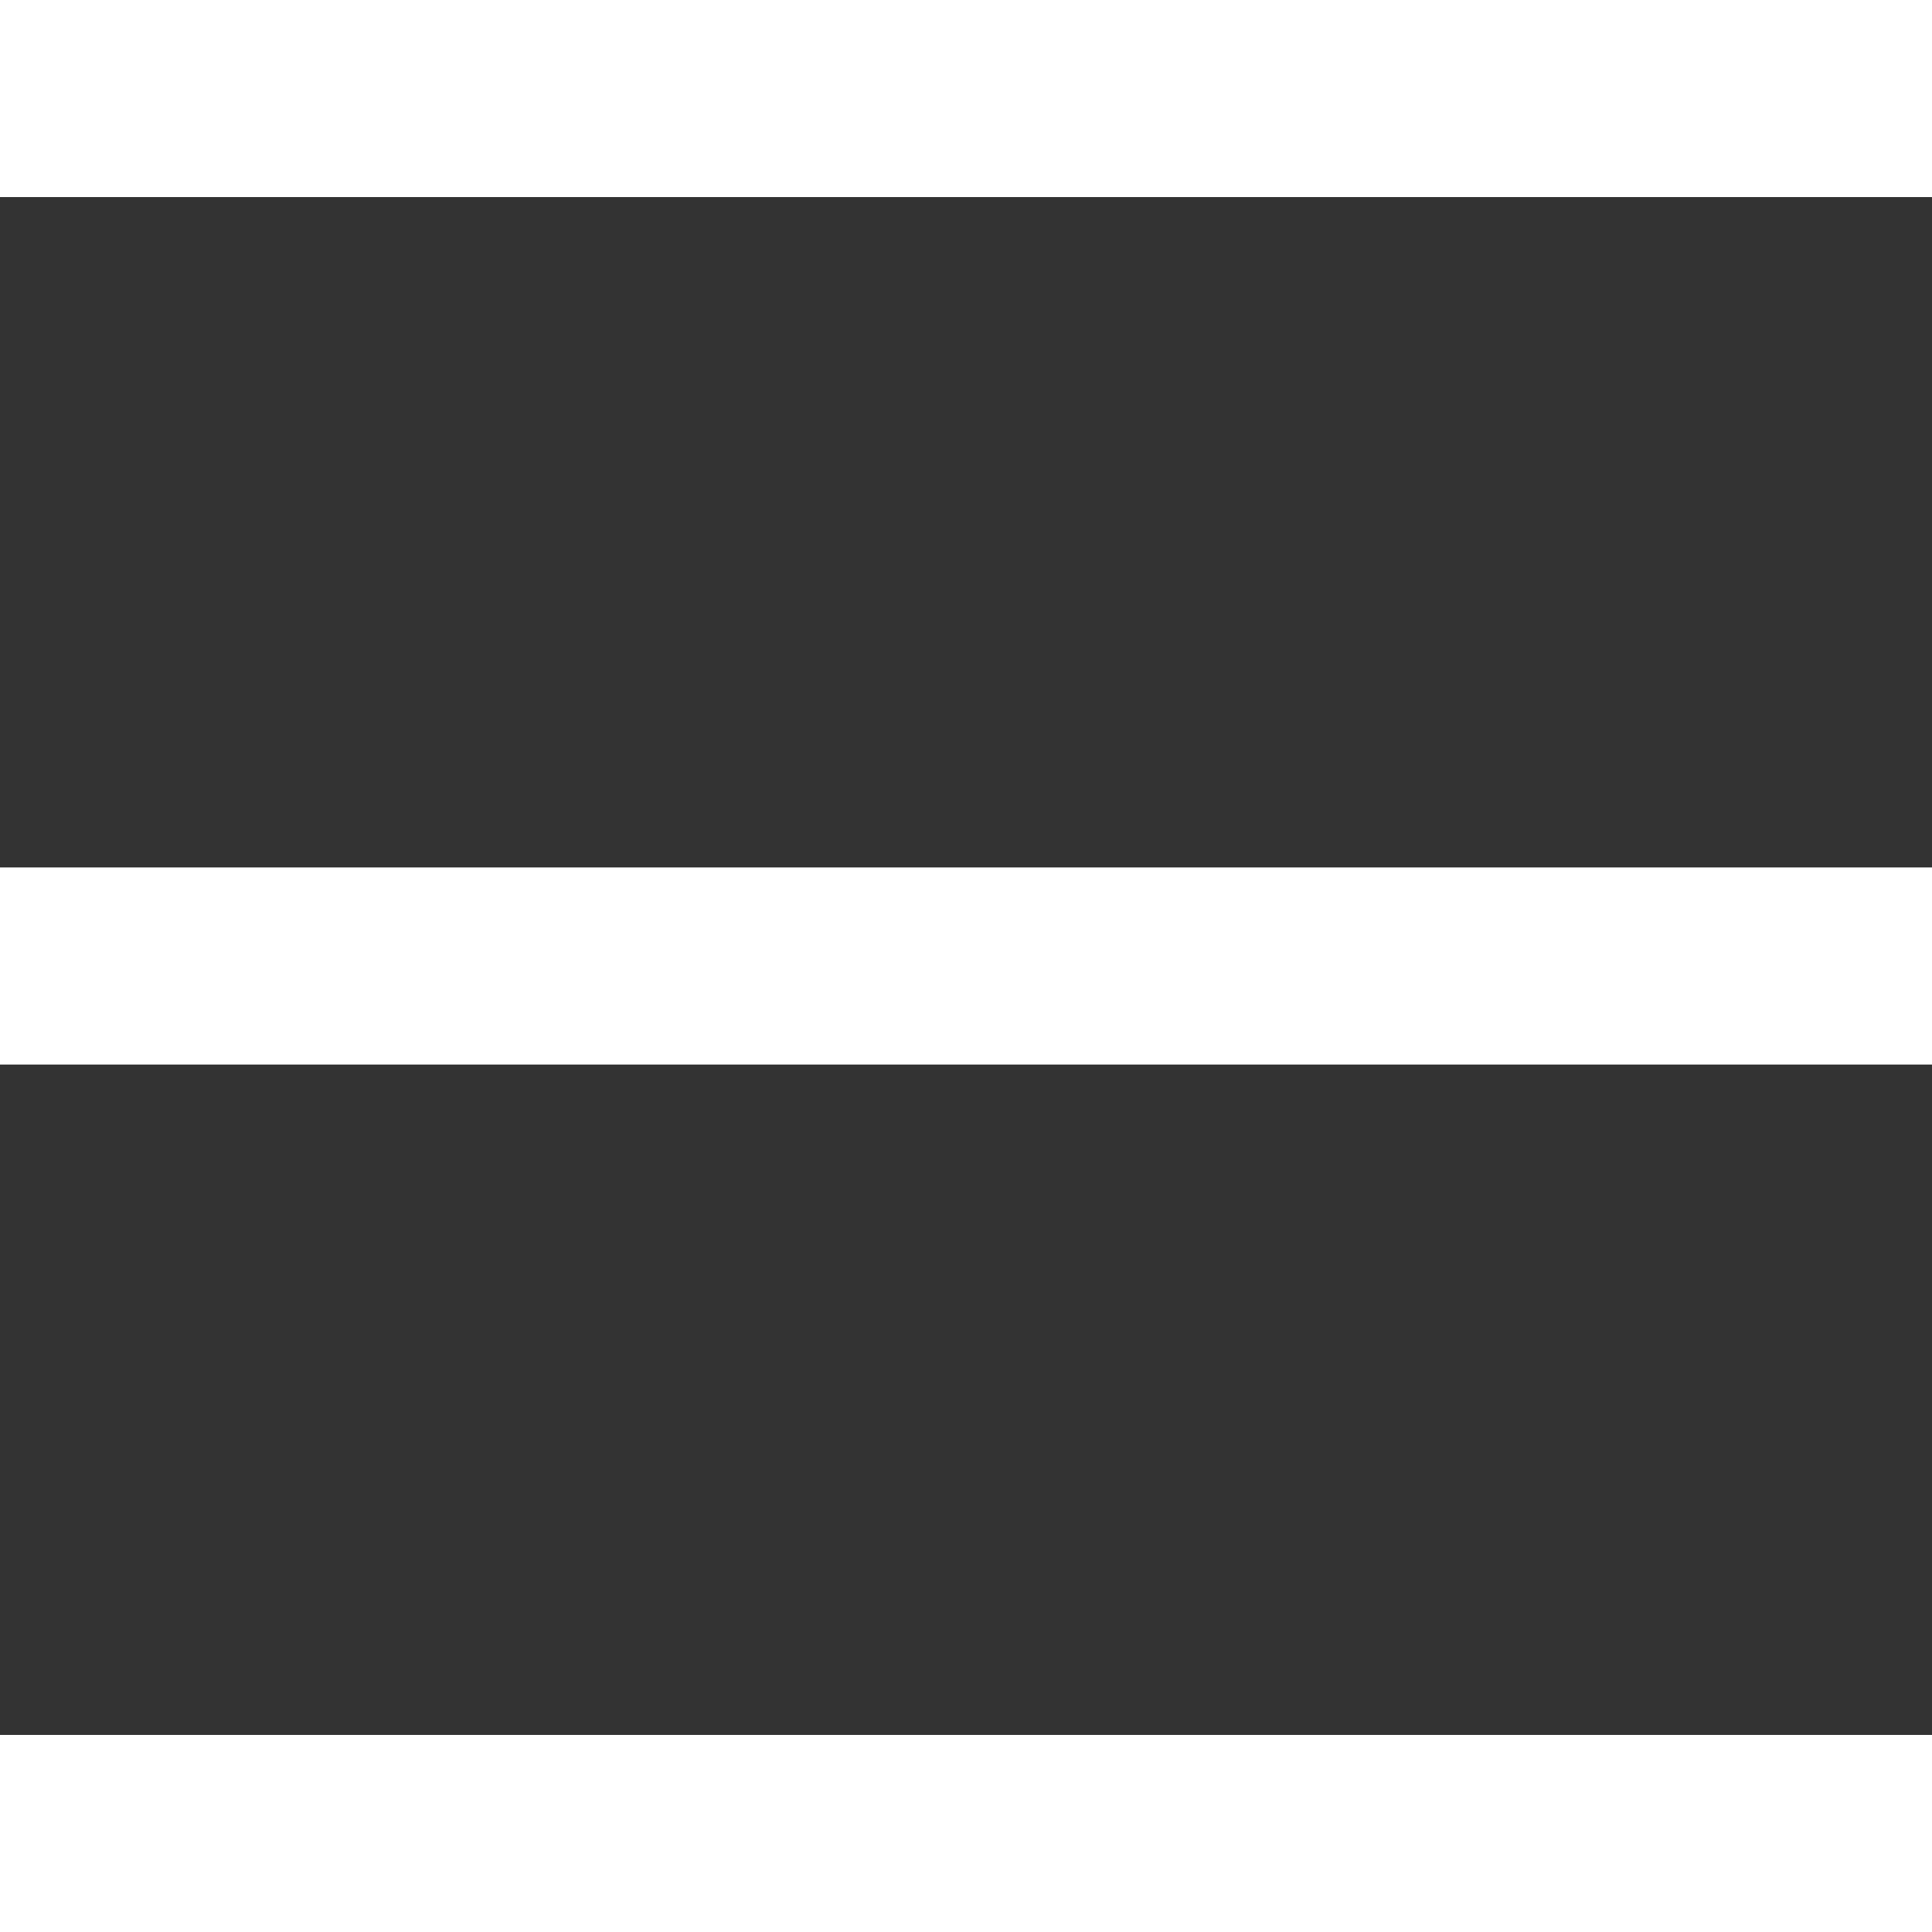
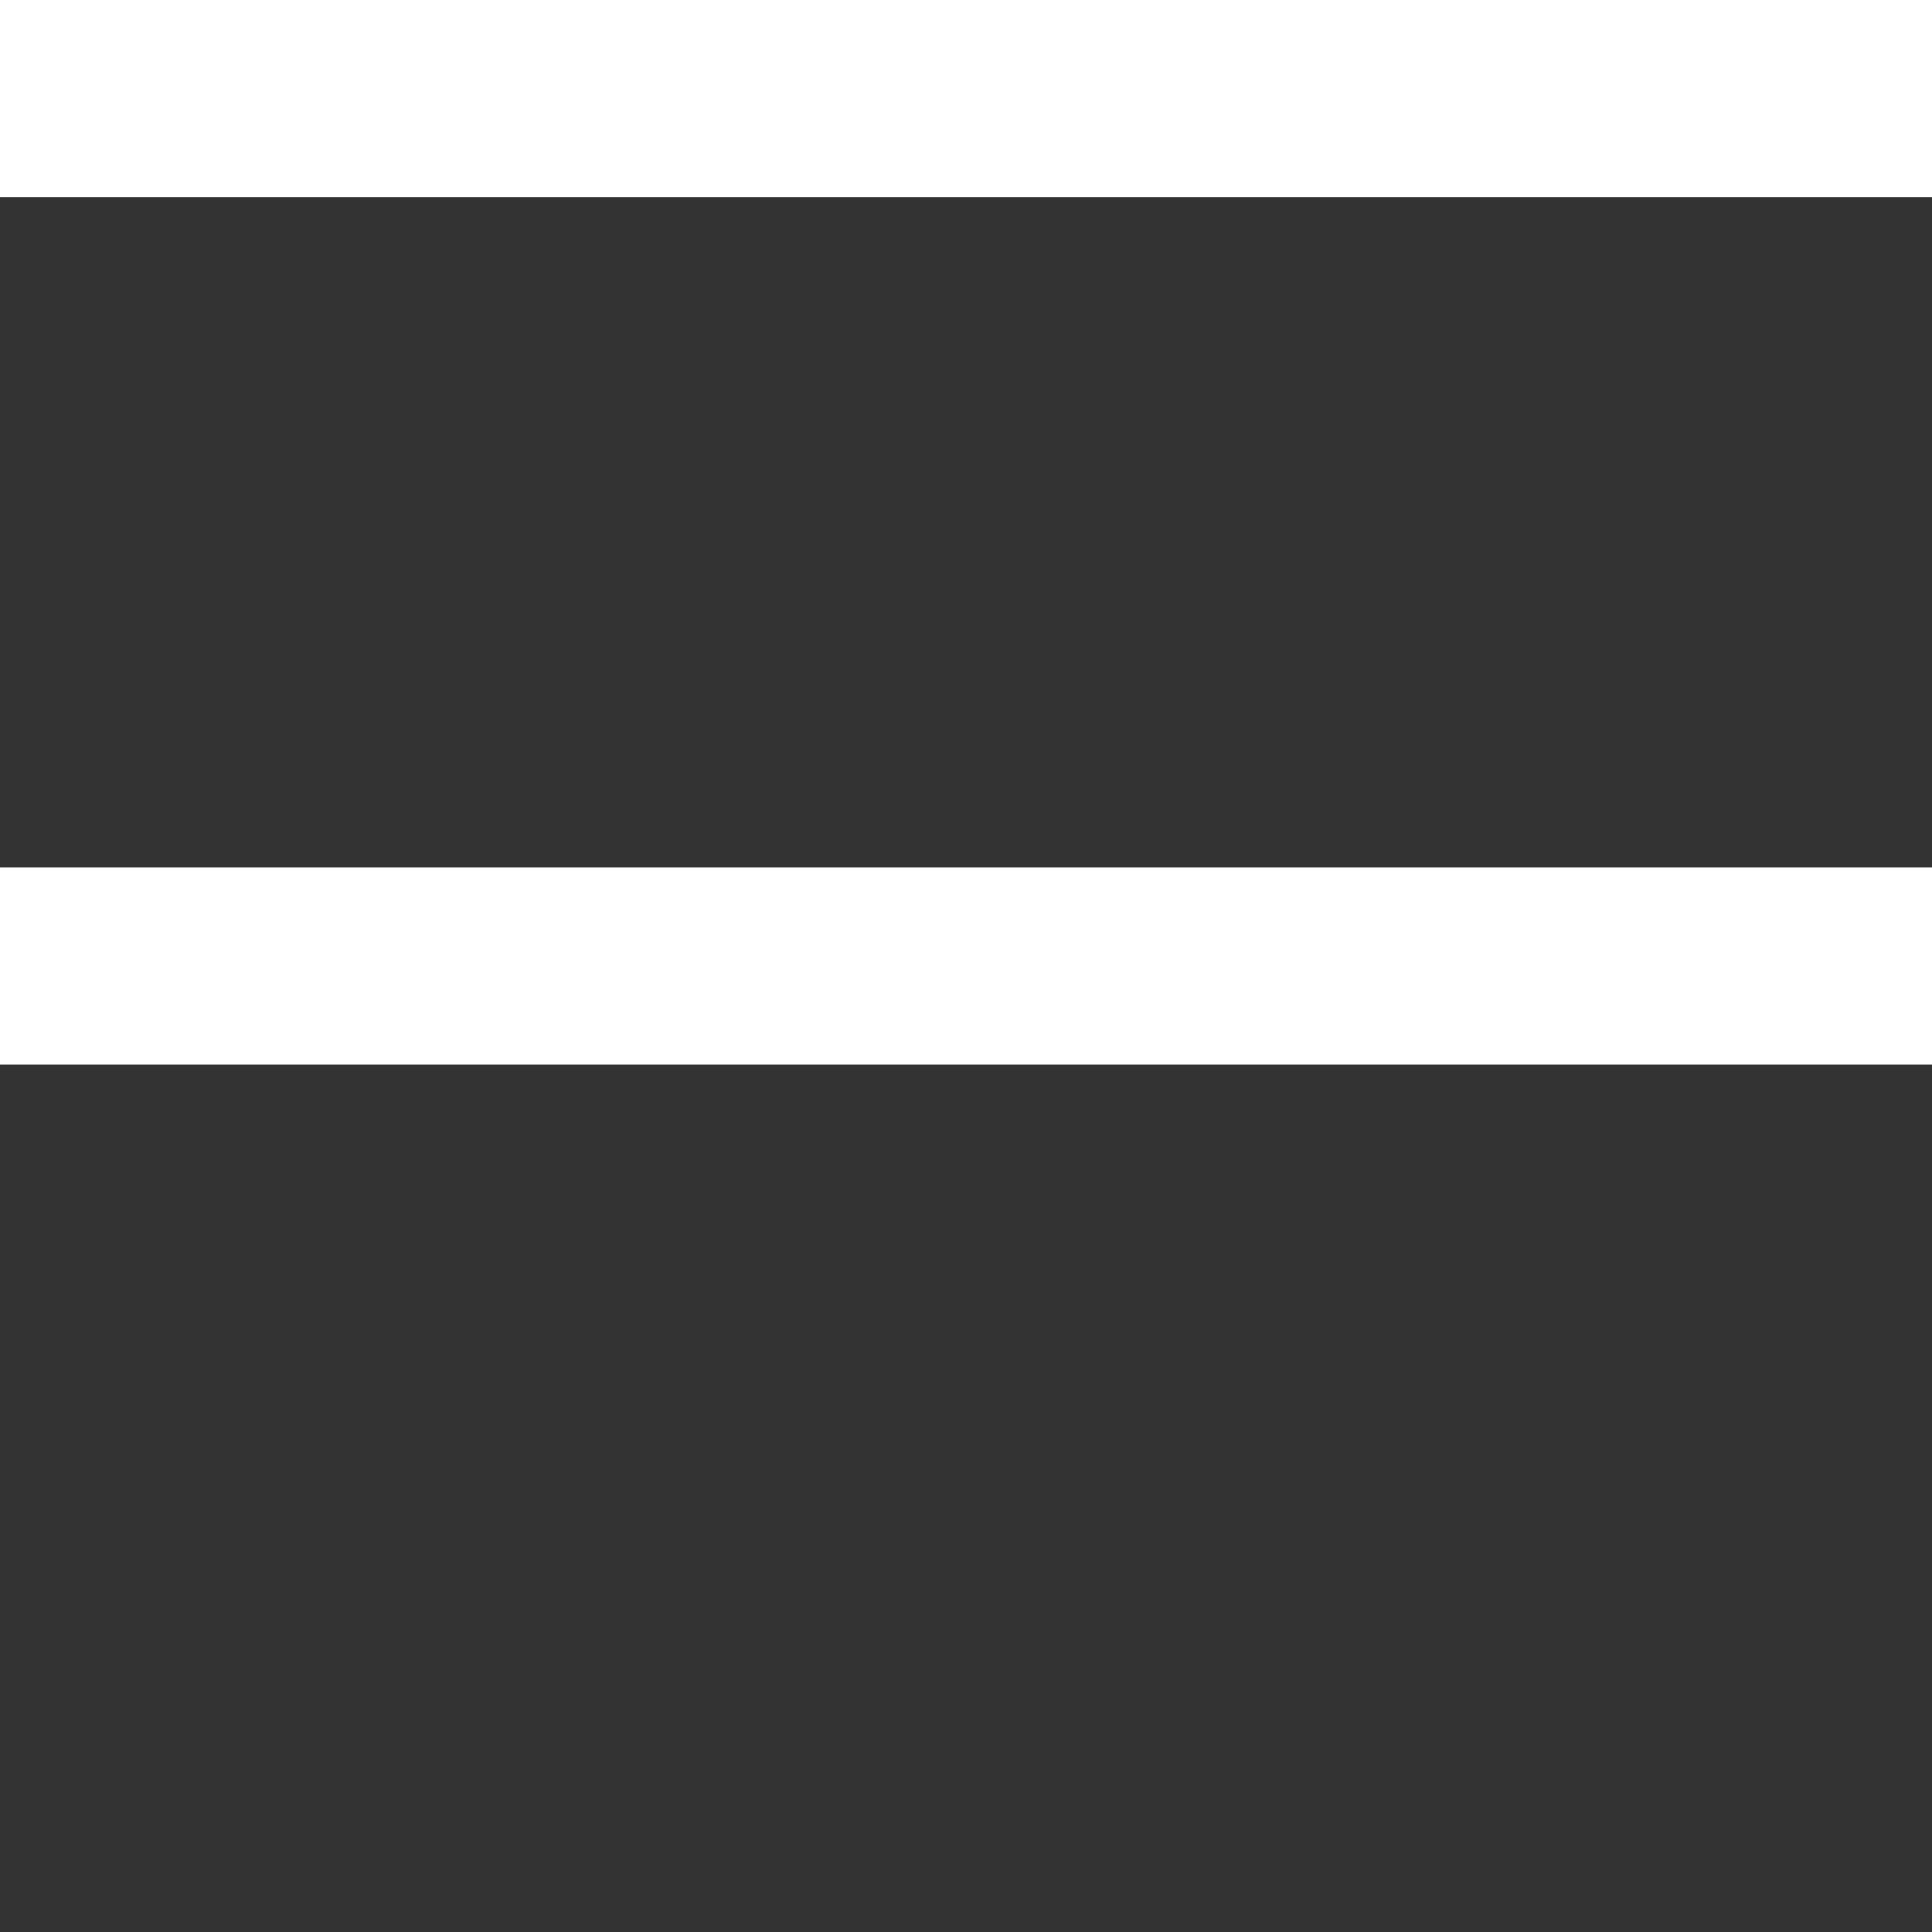
<svg xmlns="http://www.w3.org/2000/svg" width="49" height="49" viewBox="0 0 49 49" fill="none">
  <rect x="0" y="0" width="49" height="49" fill="#333333" stroke="none" />
  <line y1="2.5" x2="49" y2="2.5" stroke="white" stroke-width="5" />
-   <line y1="46.5" x2="49" y2="46.5" stroke="white" stroke-width="5" />
  <line y1="24.5" x2="49" y2="24.5" stroke="white" stroke-width="5" />
</svg>